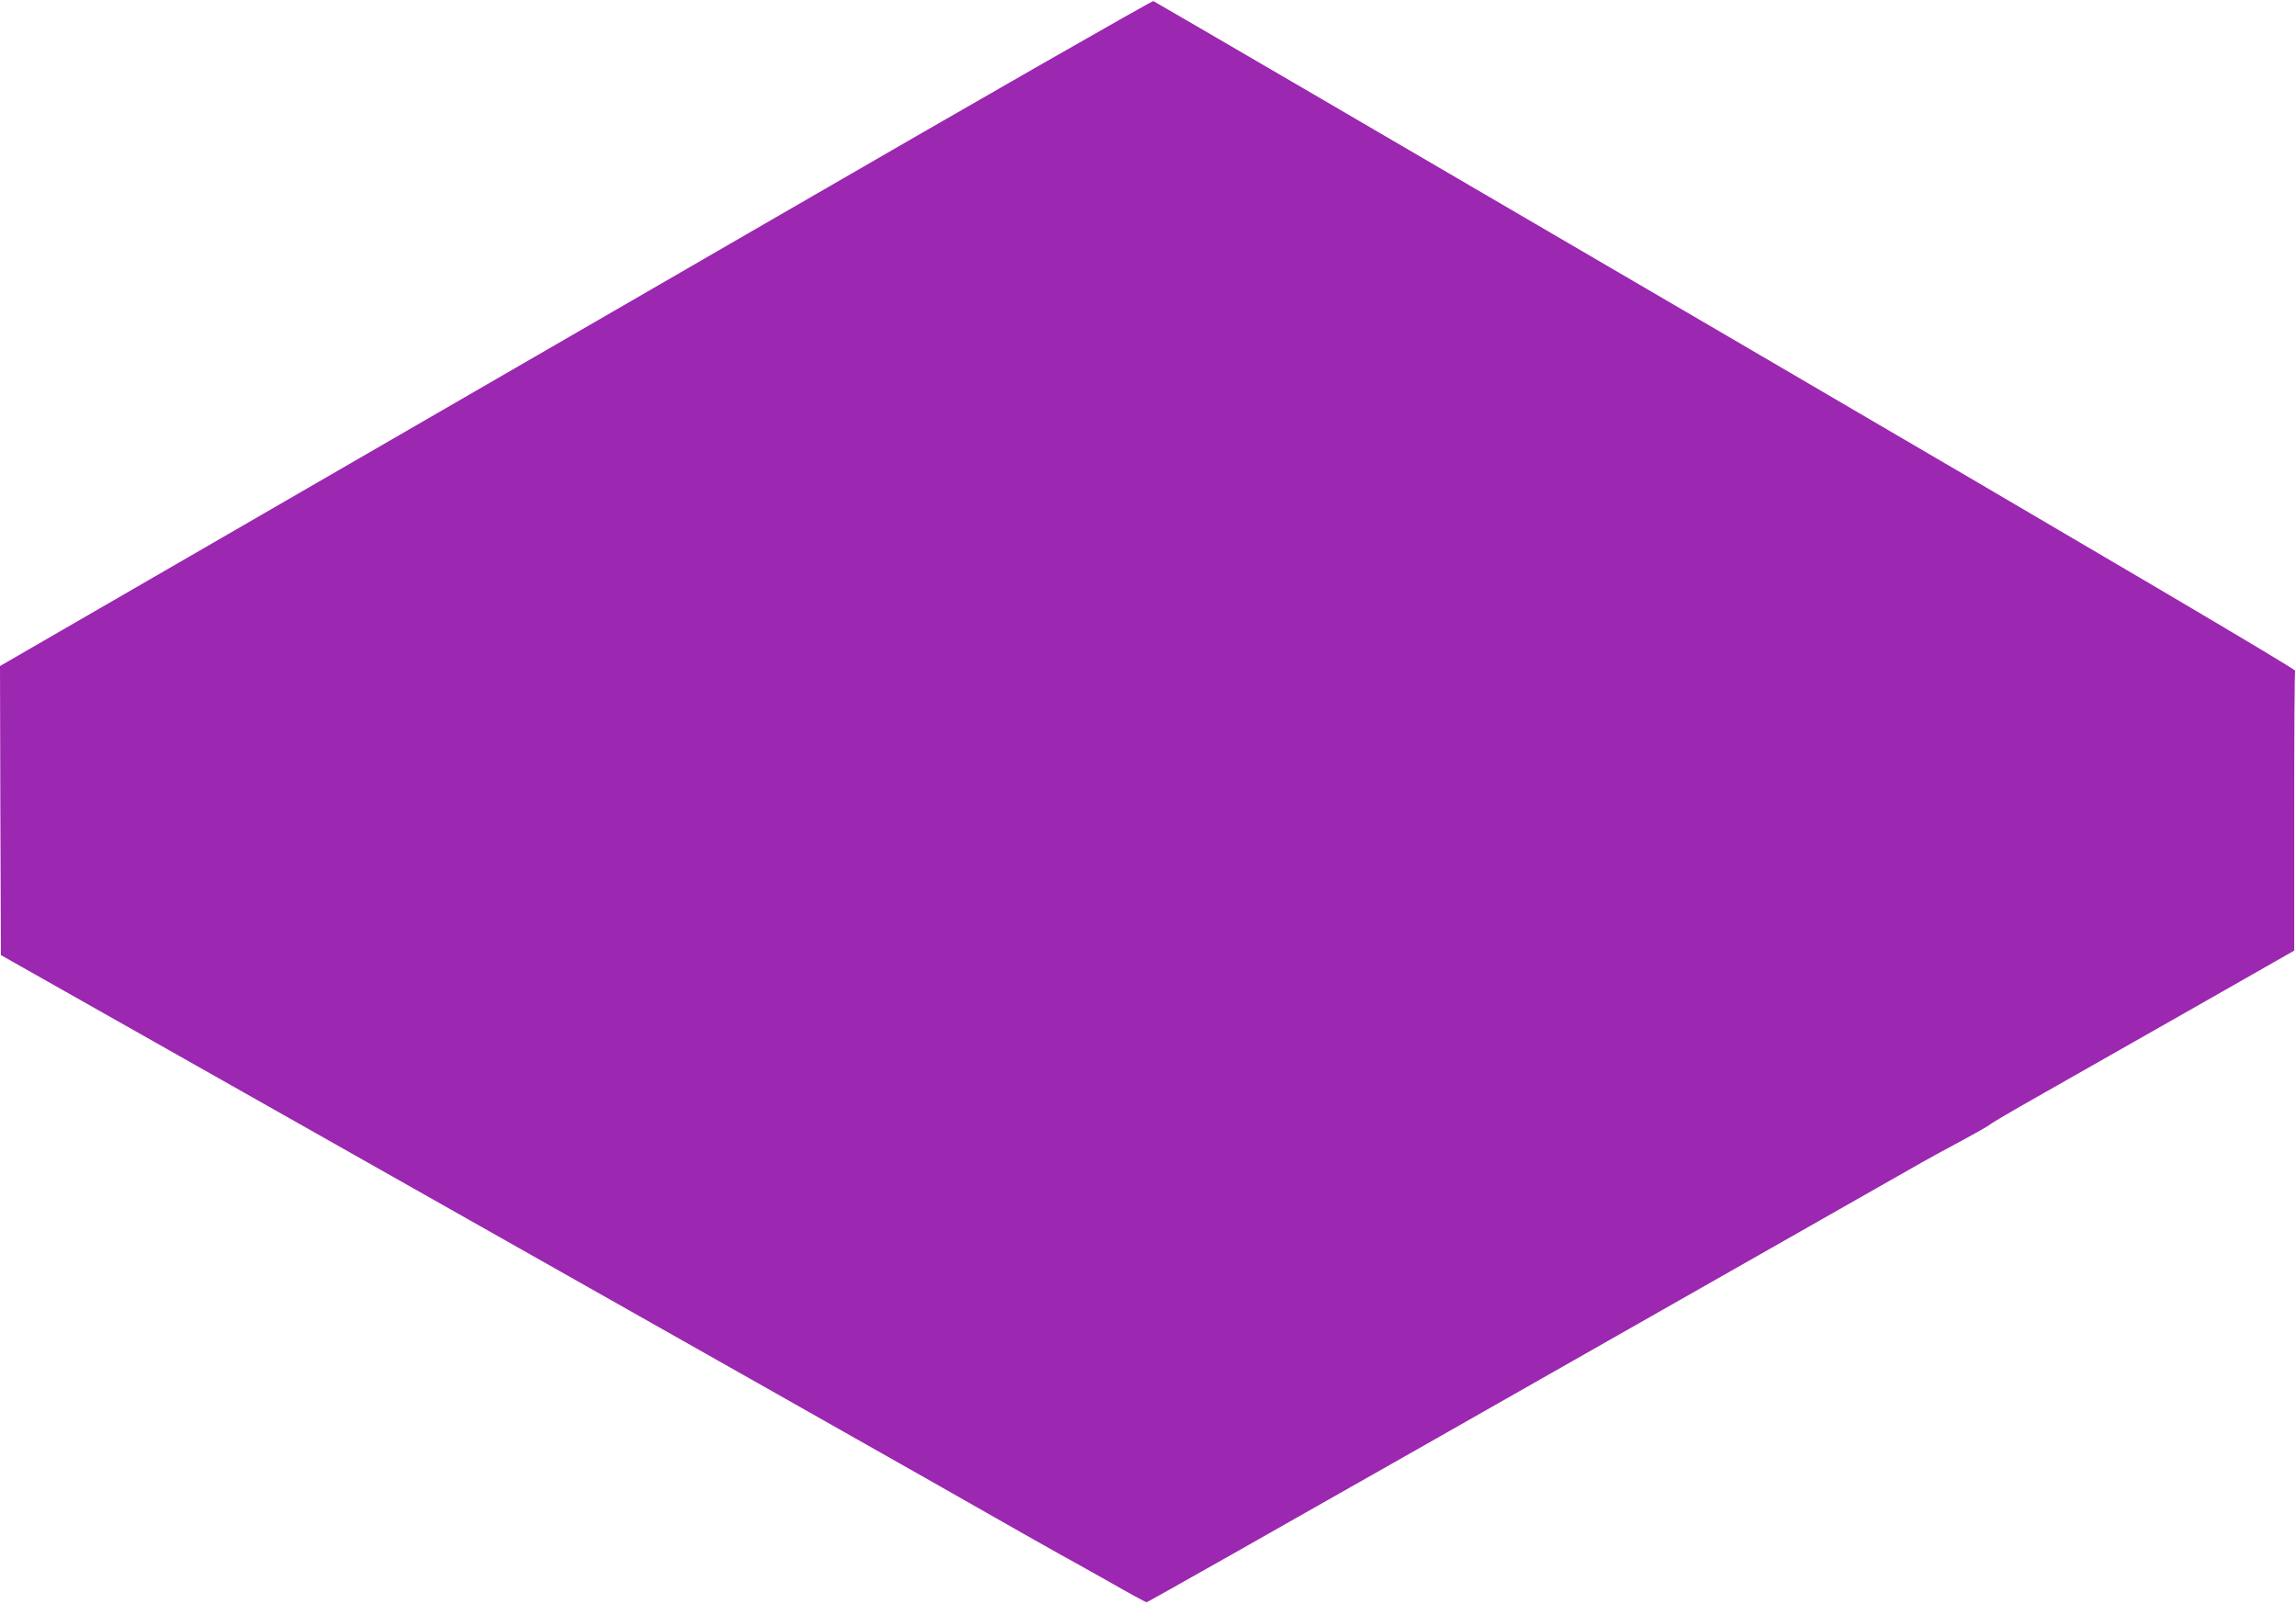
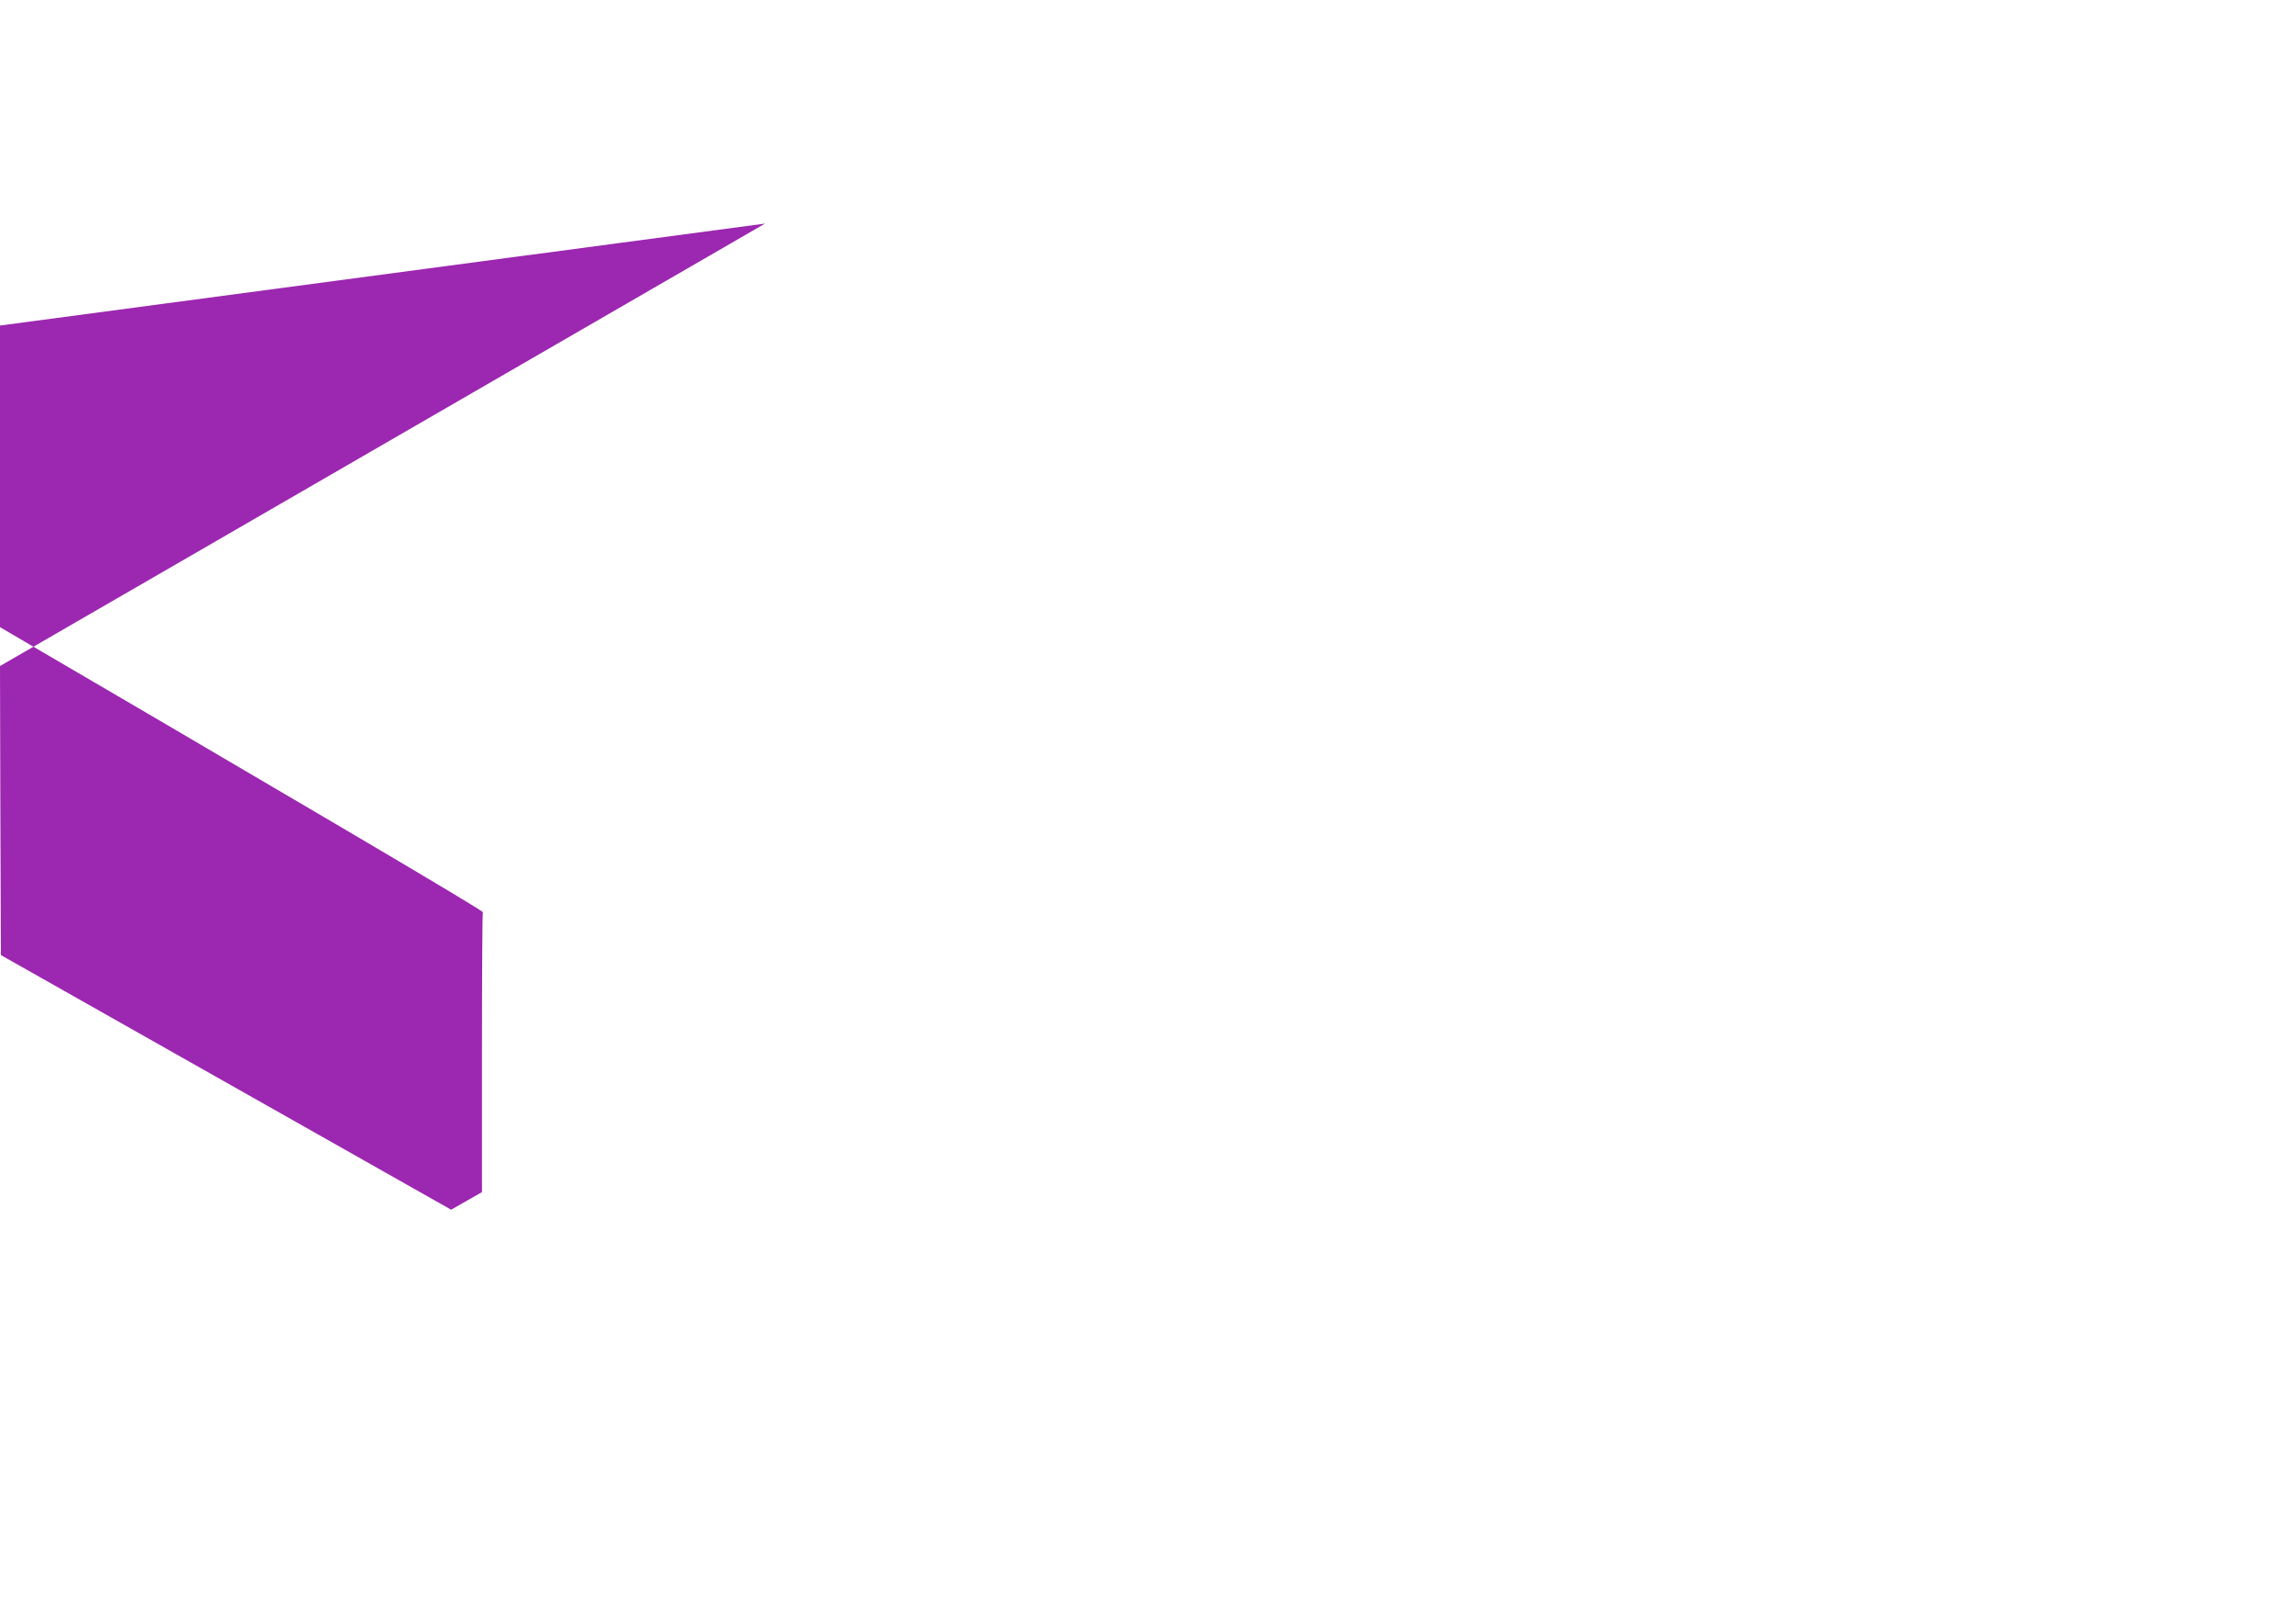
<svg xmlns="http://www.w3.org/2000/svg" version="1.0" width="1280pt" height="894pt" viewBox="0 0 1280 894" preserveAspectRatio="xMidYMid meet">
  <g transform="translate(0,894) scale(0.1,-0.1)" fill="#9c27b0" stroke="none">
-     <path d="M4265 7694 c-1182 -684 -2626 -1519 -3208 -1855 l-1057 -611 2 -806 3 -805 2510 -1419 c1381 -780 2582 -1460 2670 -1510 315 -180 806 -458 810 -458 1 0 90 -50 196 -110 106 -61 197 -110 201 -110 5 0 666 374 1471 831 1391 791 2679 1523 2852 1621 44 25 145 80 224 122 79 43 150 83 157 90 7 7 126 77 266 156 307 174 515 292 838 476 135 77 323 184 418 238 l172 98 0 773 c0 425 2 779 5 787 3 9 -1018 611 -3173 1870 -1747 1021 -3184 1859 -3192 1862 -8 2 -977 -552 -2165 -1240z" />
+     <path d="M4265 7694 c-1182 -684 -2626 -1519 -3208 -1855 l-1057 -611 2 -806 3 -805 2510 -1419 l172 98 0 773 c0 425 2 779 5 787 3 9 -1018 611 -3173 1870 -1747 1021 -3184 1859 -3192 1862 -8 2 -977 -552 -2165 -1240z" />
  </g>
</svg>